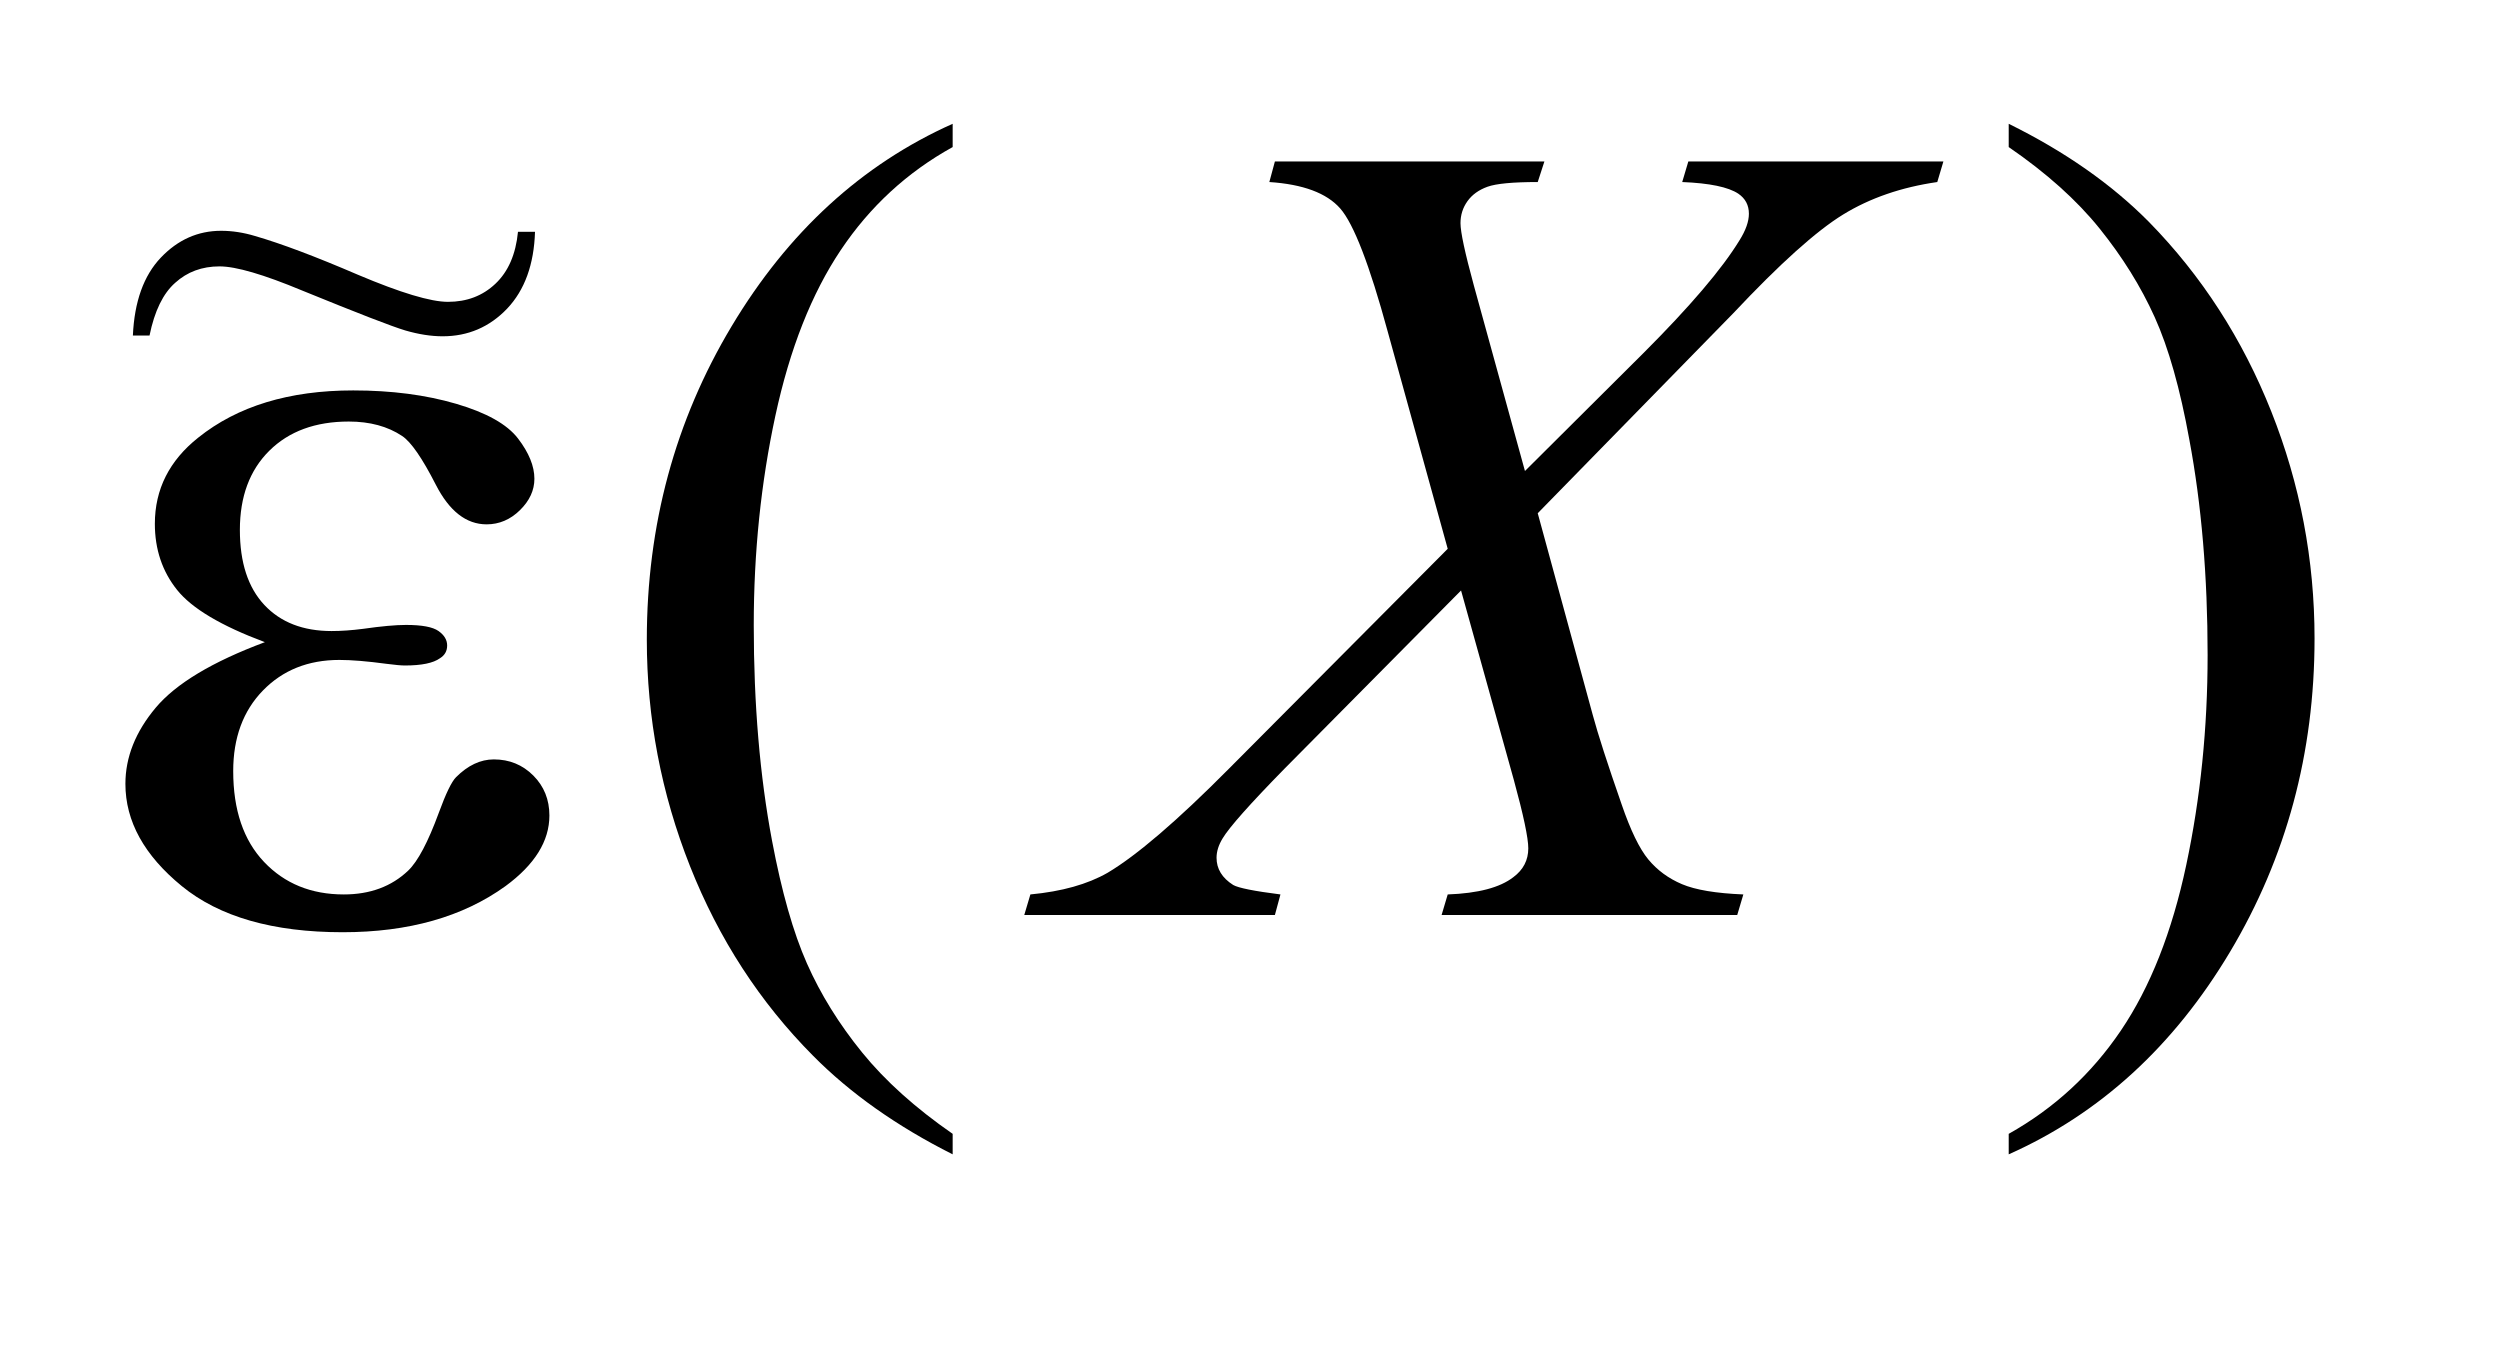
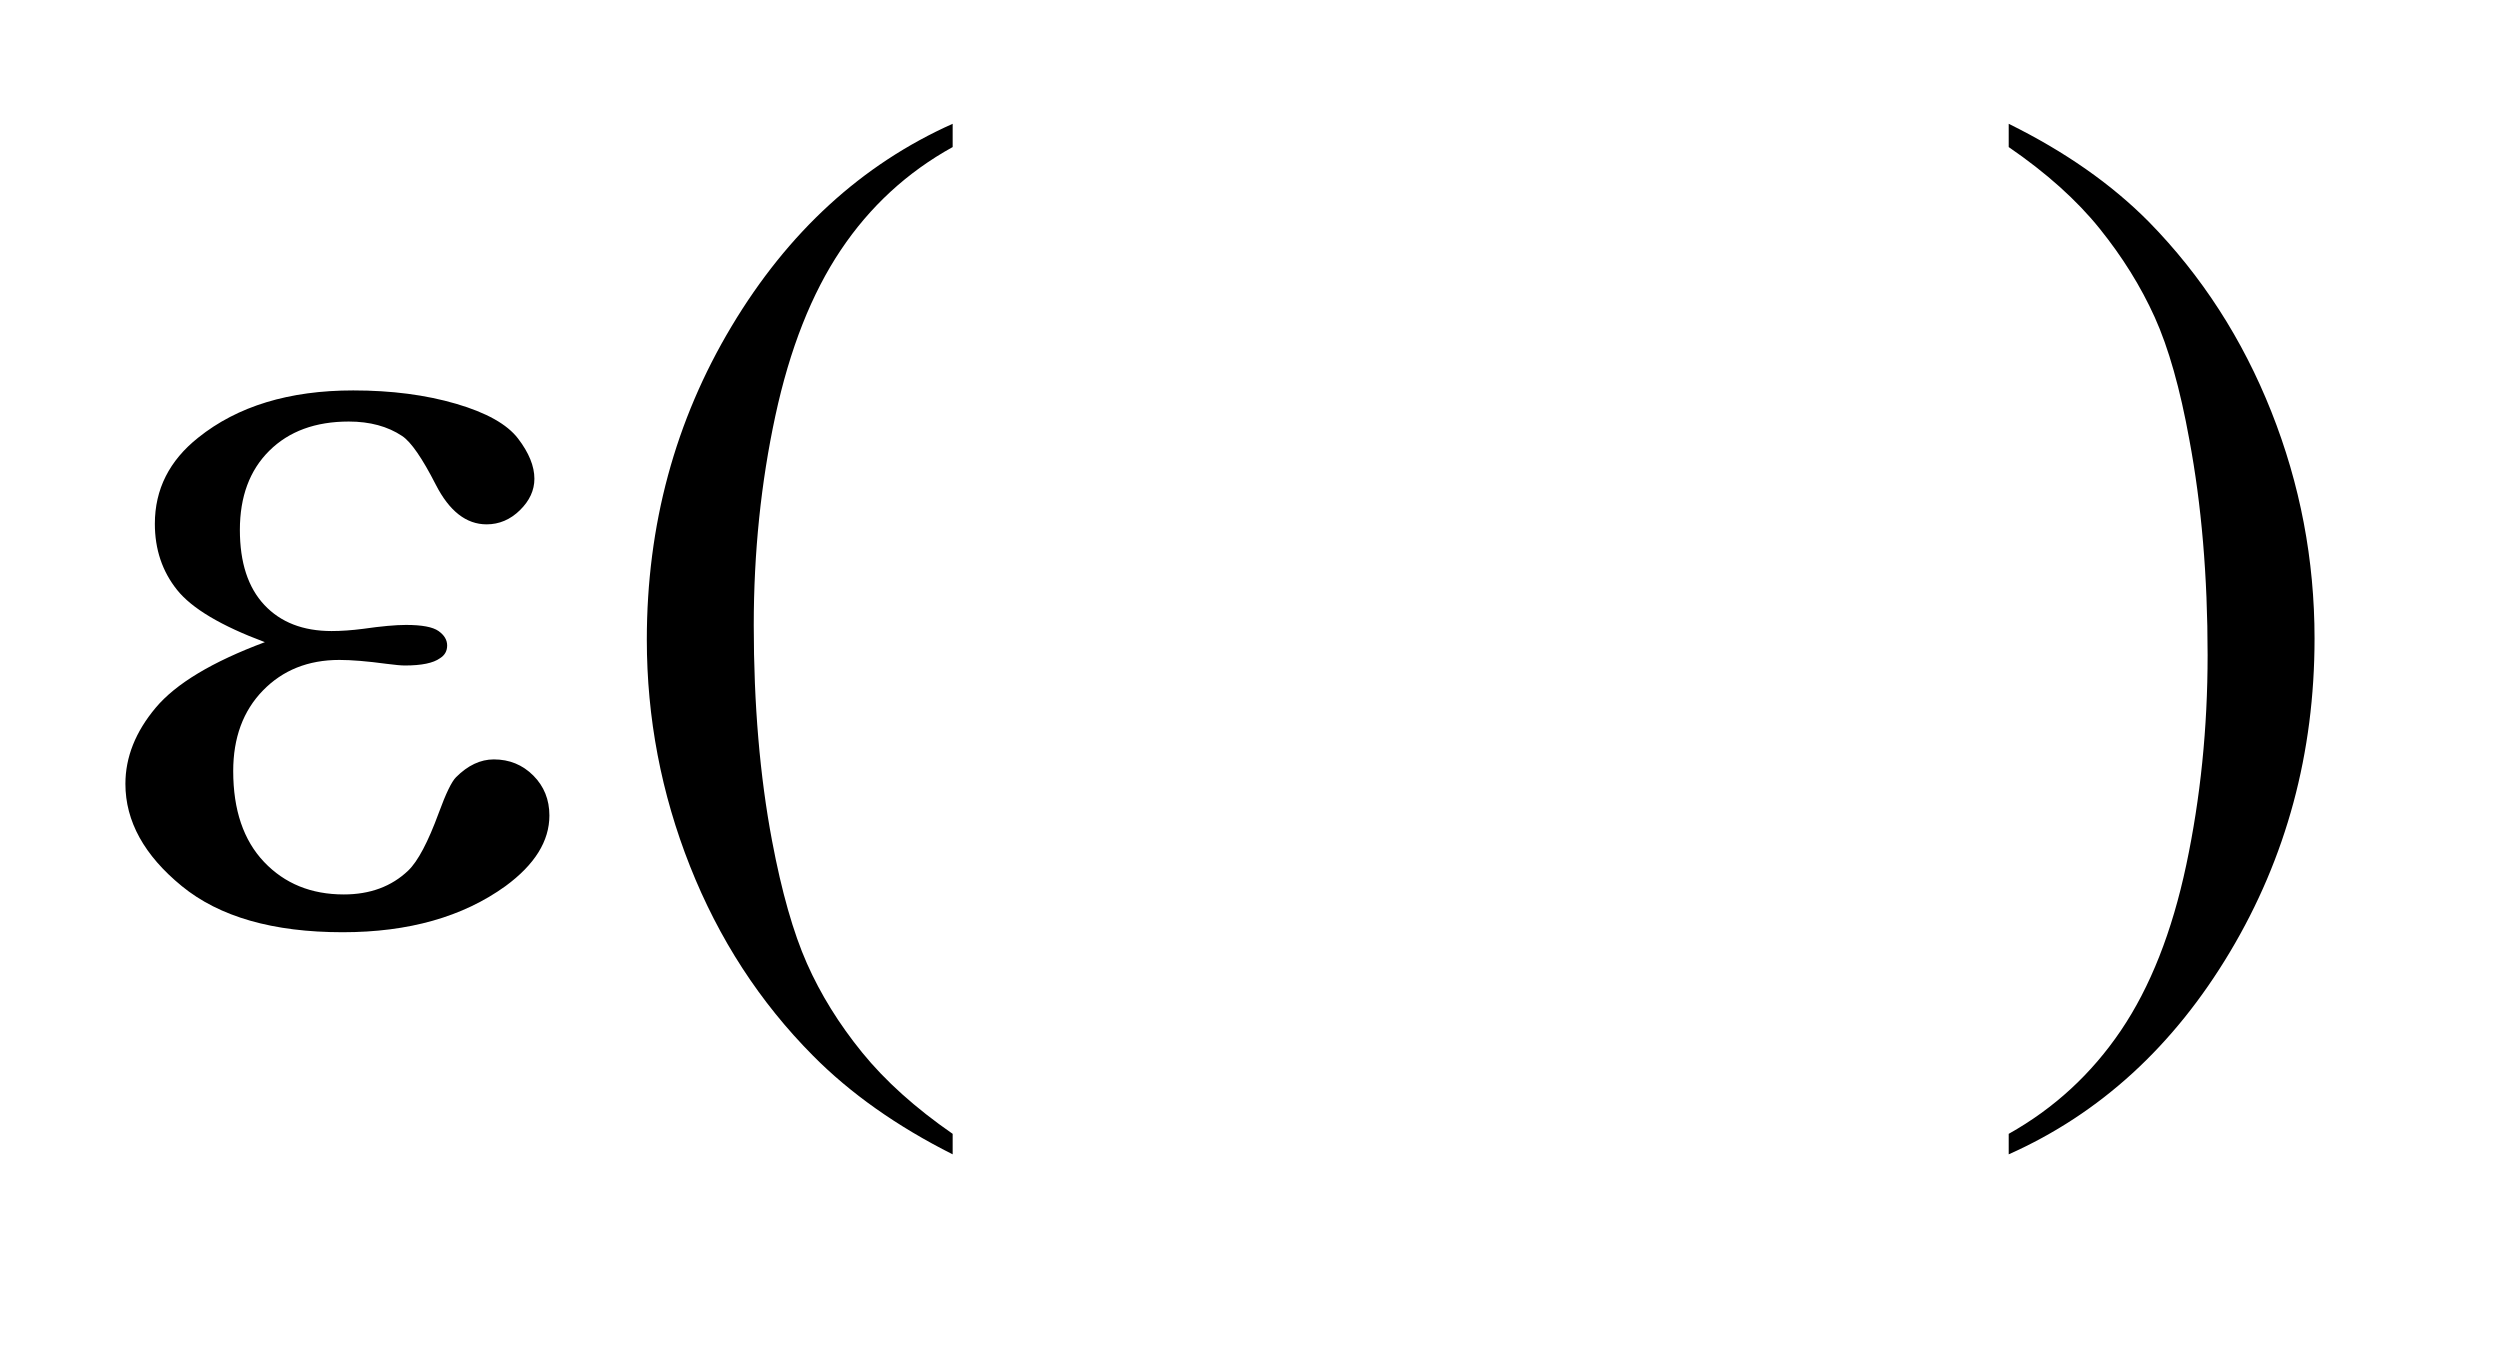
<svg xmlns="http://www.w3.org/2000/svg" stroke-dasharray="none" shape-rendering="auto" font-family="'Dialog'" text-rendering="auto" width="31" fill-opacity="1" color-interpolation="auto" color-rendering="auto" preserveAspectRatio="xMidYMid meet" font-size="12px" viewBox="0 0 31 17" fill="black" stroke="black" image-rendering="auto" stroke-miterlimit="10" stroke-linecap="square" stroke-linejoin="miter" font-style="normal" stroke-width="1" height="17" stroke-dashoffset="0" font-weight="normal" stroke-opacity="1">
  <defs id="genericDefs" />
  <g>
    <defs id="defs1">
      <clipPath clipPathUnits="userSpaceOnUse" id="clipPath1">
-         <path d="M1.043 1.755 L20.44 1.755 L20.44 11.942 L1.043 11.942 L1.043 1.755 Z" />
-       </clipPath>
+         </clipPath>
      <clipPath clipPathUnits="userSpaceOnUse" id="clipPath2">
        <path d="M33.317 56.082 L33.317 381.543 L653.043 381.543 L653.043 56.082 Z" />
      </clipPath>
      <clipPath clipPathUnits="userSpaceOnUse" id="clipPath3">
        <path d="M1.043 1.755 L1.043 11.942 L20.44 11.942 L20.44 1.755 Z" />
      </clipPath>
    </defs>
    <g transform="scale(1.576,1.576) translate(-1.043,-1.755) matrix(0.031,0,0,0.031,0,0)">
      <path d="M275.438 344.391 L275.438 349.594 Q254.203 338.906 240 324.562 Q219.75 304.172 208.781 276.469 Q197.812 248.766 197.812 218.953 Q197.812 175.359 219.328 139.43 Q240.844 103.5 275.438 88.031 L275.438 93.938 Q258.141 103.5 247.031 120.094 Q235.922 136.688 230.438 162.141 Q224.953 187.594 224.953 215.297 Q224.953 245.391 229.594 270 Q233.25 289.406 238.453 301.148 Q243.656 312.891 252.445 323.719 Q261.234 334.547 275.438 344.391 ZM543.469 93.938 L543.469 88.031 Q564.844 98.578 579.047 112.922 Q599.156 133.453 610.125 161.086 Q621.094 188.719 621.094 218.672 Q621.094 262.266 599.648 298.195 Q578.203 334.125 543.469 349.594 L543.469 344.391 Q560.766 334.688 571.945 318.164 Q583.125 301.641 588.539 276.117 Q593.953 250.594 593.953 222.891 Q593.953 192.938 589.312 168.188 Q585.797 148.781 580.523 137.109 Q575.25 125.438 566.531 114.609 Q557.812 103.781 543.469 93.938 Z" stroke="none" clip-path="url(#clipPath2)" />
    </g>
    <g transform="matrix(0.049,0,0,0.049,-1.643,-2.766)">
-       <path d="M460.781 97.312 L525.328 97.312 L523.781 102.516 Q510.141 104.484 499.945 110.742 Q489.75 117 472.172 135.703 L422.672 186.328 L436.594 237.375 Q438.562 244.688 443.906 260.016 Q447.281 269.859 450.656 273.938 Q454.031 278.016 459.164 280.195 Q464.297 282.375 474.703 282.797 L473.156 288 L398.344 288 L399.891 282.797 Q411.422 282.375 416.484 278.438 Q420.281 275.625 420.281 271.125 Q420.281 267.188 416.625 253.828 L403.266 205.875 L358.547 251.016 Q345.469 264.375 342.938 268.594 Q341.391 271.125 341.391 273.516 Q341.391 277.734 345.609 280.406 Q347.578 281.531 357.562 282.797 L356.156 288 L292.734 288 L294.281 282.797 Q306.234 281.672 313.828 277.312 Q324.938 270.703 344.484 251.016 L399.891 195.328 L384.703 140.344 Q377.812 115.031 372.68 109.195 Q367.547 103.359 354.75 102.516 L356.156 97.312 L424.359 97.312 L422.672 102.516 Q413.25 102.516 409.945 103.711 Q406.641 104.906 404.883 107.367 Q403.125 109.828 403.125 112.922 Q403.125 116.297 406.5 128.672 L419.438 175.641 L449.391 145.828 Q467.109 128.109 473.719 117.281 Q476.109 113.484 476.109 110.531 Q476.109 107.297 473.438 105.469 Q469.641 102.938 459.234 102.516 L460.781 97.312 Z" stroke="none" clip-path="url(#clipPath2)" />
-     </g>
+       </g>
    <g transform="matrix(0.049,0,0,0.049,-1.643,-2.766)">
      <path d="M100.562 218.953 Q83.969 212.766 78.344 205.734 Q72.719 198.703 72.719 189 Q72.719 175.922 83.688 167.203 Q98.594 155.25 122.922 155.25 Q137.406 155.25 148.938 158.625 Q160.469 162 164.617 167.414 Q168.766 172.828 168.766 177.609 Q168.766 181.969 165.109 185.555 Q161.453 189.141 156.672 189.141 Q148.938 189.141 143.805 179.086 Q138.672 169.031 135.297 166.781 Q129.812 163.125 121.797 163.125 Q109.141 163.125 101.688 170.508 Q94.234 177.891 94.234 190.547 Q94.234 202.922 100.422 209.531 Q106.609 216.141 117.438 216.141 Q121.094 216.141 125.453 215.578 Q132.344 214.594 136.281 214.594 Q142.328 214.594 144.508 216.141 Q146.688 217.688 146.688 219.797 Q146.688 221.906 144.859 223.031 Q142.328 224.859 136 224.859 Q134.594 224.859 131.359 224.438 Q124.047 223.453 119.406 223.453 Q107.594 223.453 100.07 231.188 Q92.547 238.922 92.547 251.578 Q92.547 266.344 100.352 274.57 Q108.156 282.797 120.531 282.797 Q130.516 282.797 136.844 276.75 Q140.5 273.234 144.578 262.125 Q147.25 254.812 148.938 253.125 Q153.438 248.625 158.5 248.625 Q164.406 248.625 168.484 252.703 Q172.562 256.781 172.562 262.828 Q172.562 272.531 161.453 280.688 Q145.281 292.359 120.25 292.359 Q93.812 292.359 79.539 280.688 Q65.266 269.016 65.266 254.812 Q65.266 244.688 72.93 235.547 Q80.594 226.406 100.562 218.953 Z" stroke="none" clip-path="url(#clipPath2)" />
    </g>
    <g transform="matrix(1.576,0,0,1.576,-1.643,-2.766)">
-       <path d="M5.118 3.579 L5.252 3.579 Q5.24 3.964 5.033 4.183 Q4.825 4.401 4.525 4.401 Q4.389 4.401 4.231 4.355 Q4.074 4.308 3.42 4.041 Q2.964 3.851 2.77 3.851 Q2.563 3.851 2.421 3.98 Q2.278 4.106 2.219 4.395 L2.088 4.395 Q2.106 3.994 2.308 3.782 Q2.509 3.571 2.782 3.571 Q2.913 3.571 3.049 3.612 Q3.357 3.701 3.859 3.917 Q4.363 4.13 4.567 4.13 Q4.79 4.13 4.94 3.988 Q5.092 3.845 5.118 3.579 Z" stroke="none" clip-path="url(#clipPath3)" />
-     </g>
+       </g>
  </g>
</svg>